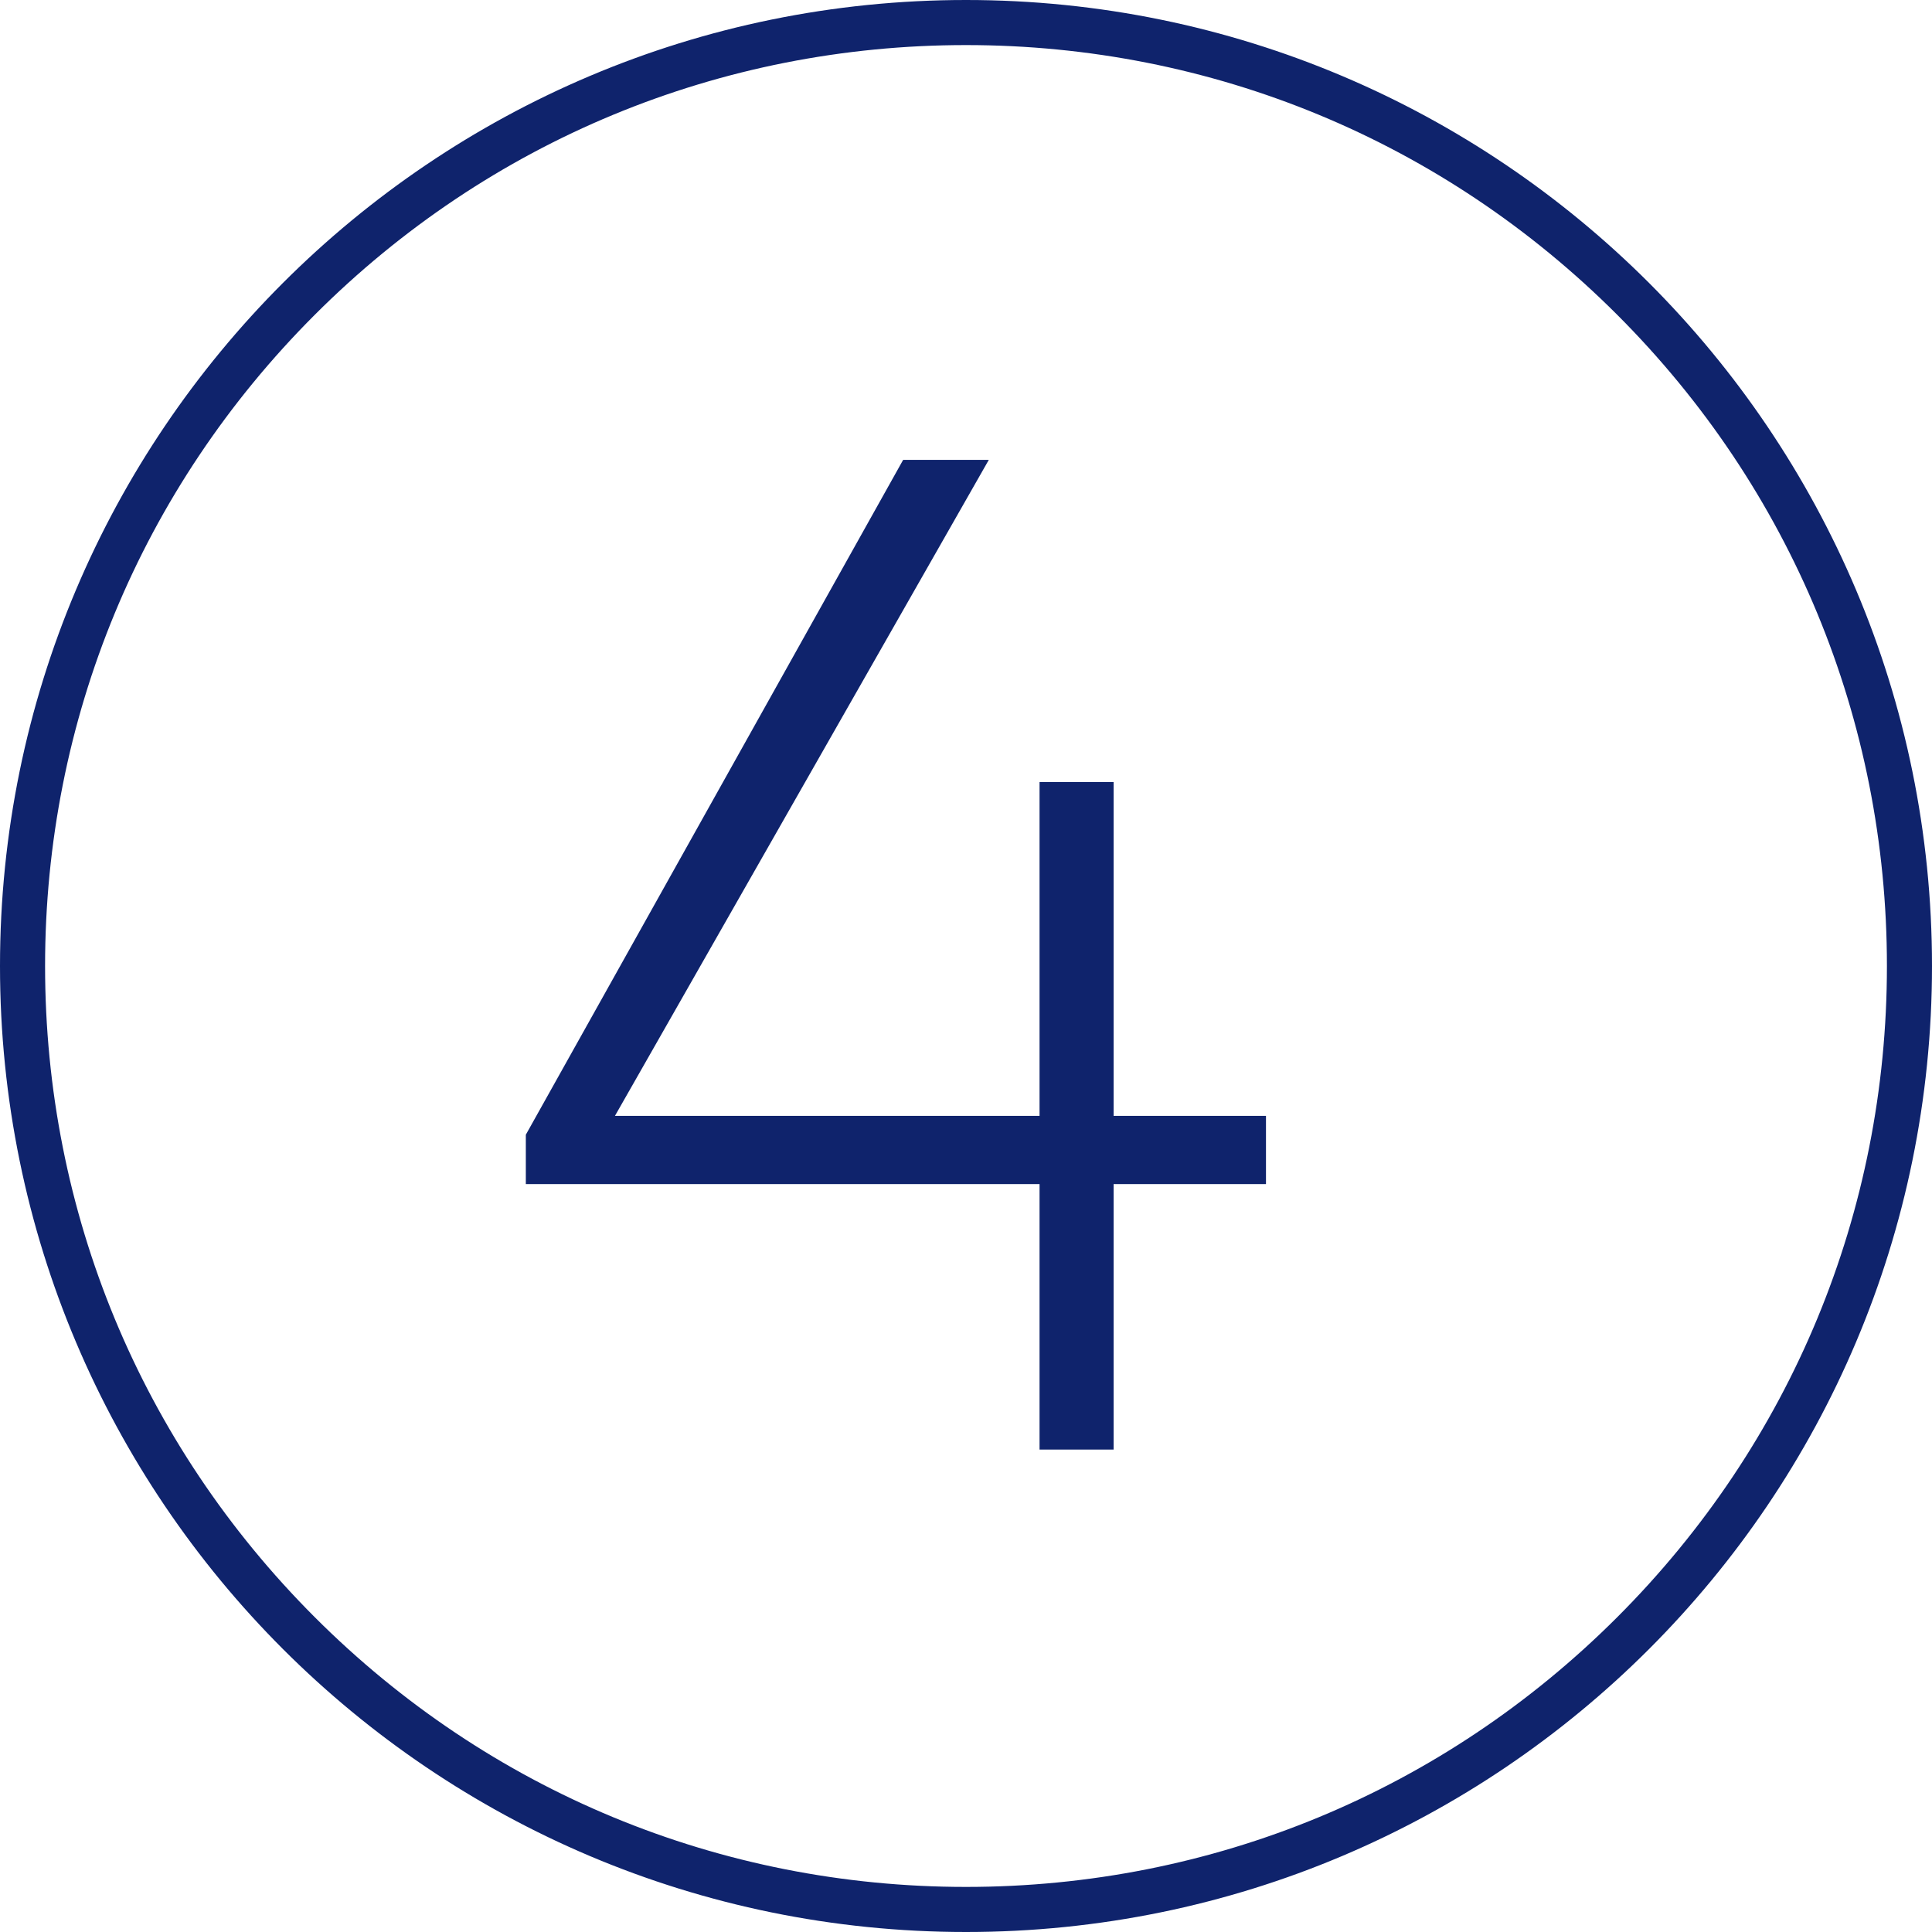
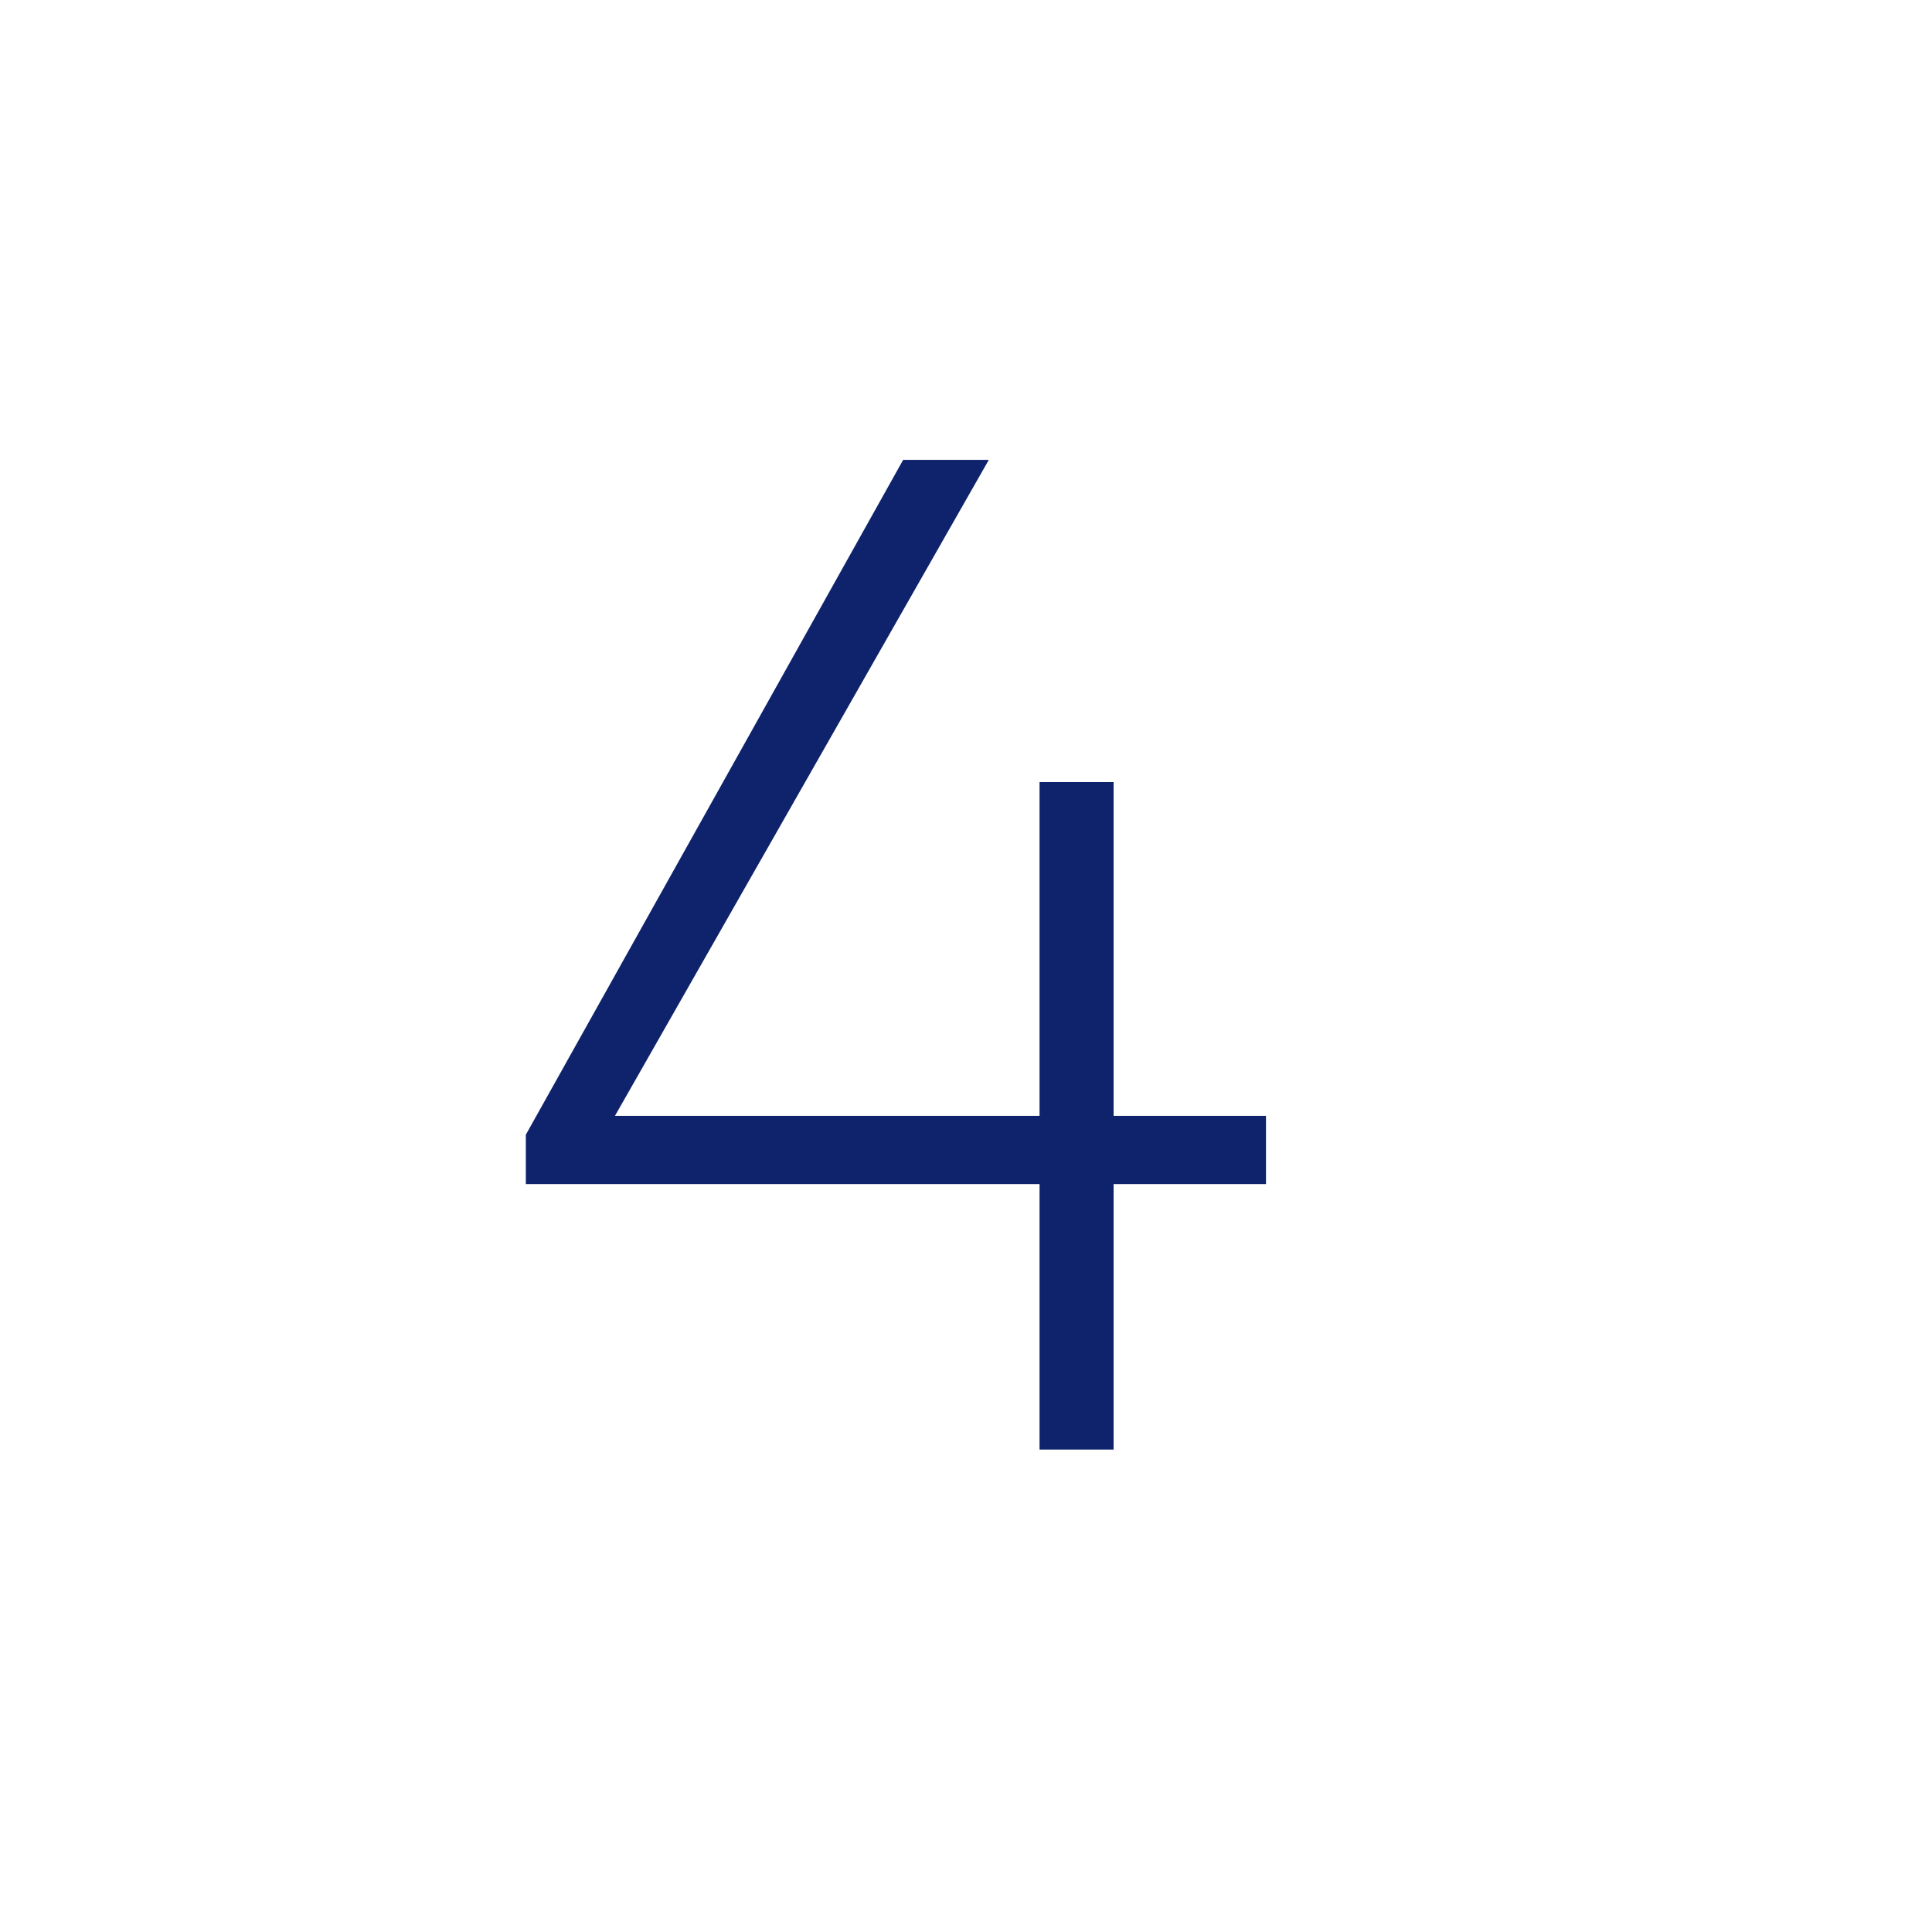
<svg xmlns="http://www.w3.org/2000/svg" id="Calque_1" viewBox="0 0 300 300">
  <defs>
    <style>      .st0 {        fill: #0f236c;      }    </style>
  </defs>
-   <path class="st0" d="M150,0C67.16,0,0,67.16,0,150s67.16,150,150,150,150-67.16,150-150S232.84,0,150,0ZM251.12,251.12c-27.01,27.01-62.92,41.88-101.12,41.88s-74.11-14.87-101.12-41.88S7,188.2,7,150s14.87-74.11,41.88-101.12C75.89,21.87,111.8,7,150,7s74.11,14.87,101.12,41.88c27.01,27.01,41.88,62.92,41.88,101.12s-14.87,74.11-41.88,101.12Z" />
  <polygon class="st0" points="196.58 173.27 172.92 173.27 172.92 121.44 161.42 121.44 161.42 173.27 95.49 173.27 153.54 71.41 140.24 71.41 81.65 176.2 81.65 183.86 161.42 183.86 161.42 225.09 172.92 225.09 172.92 183.86 196.58 183.86 196.58 173.27" />
</svg>